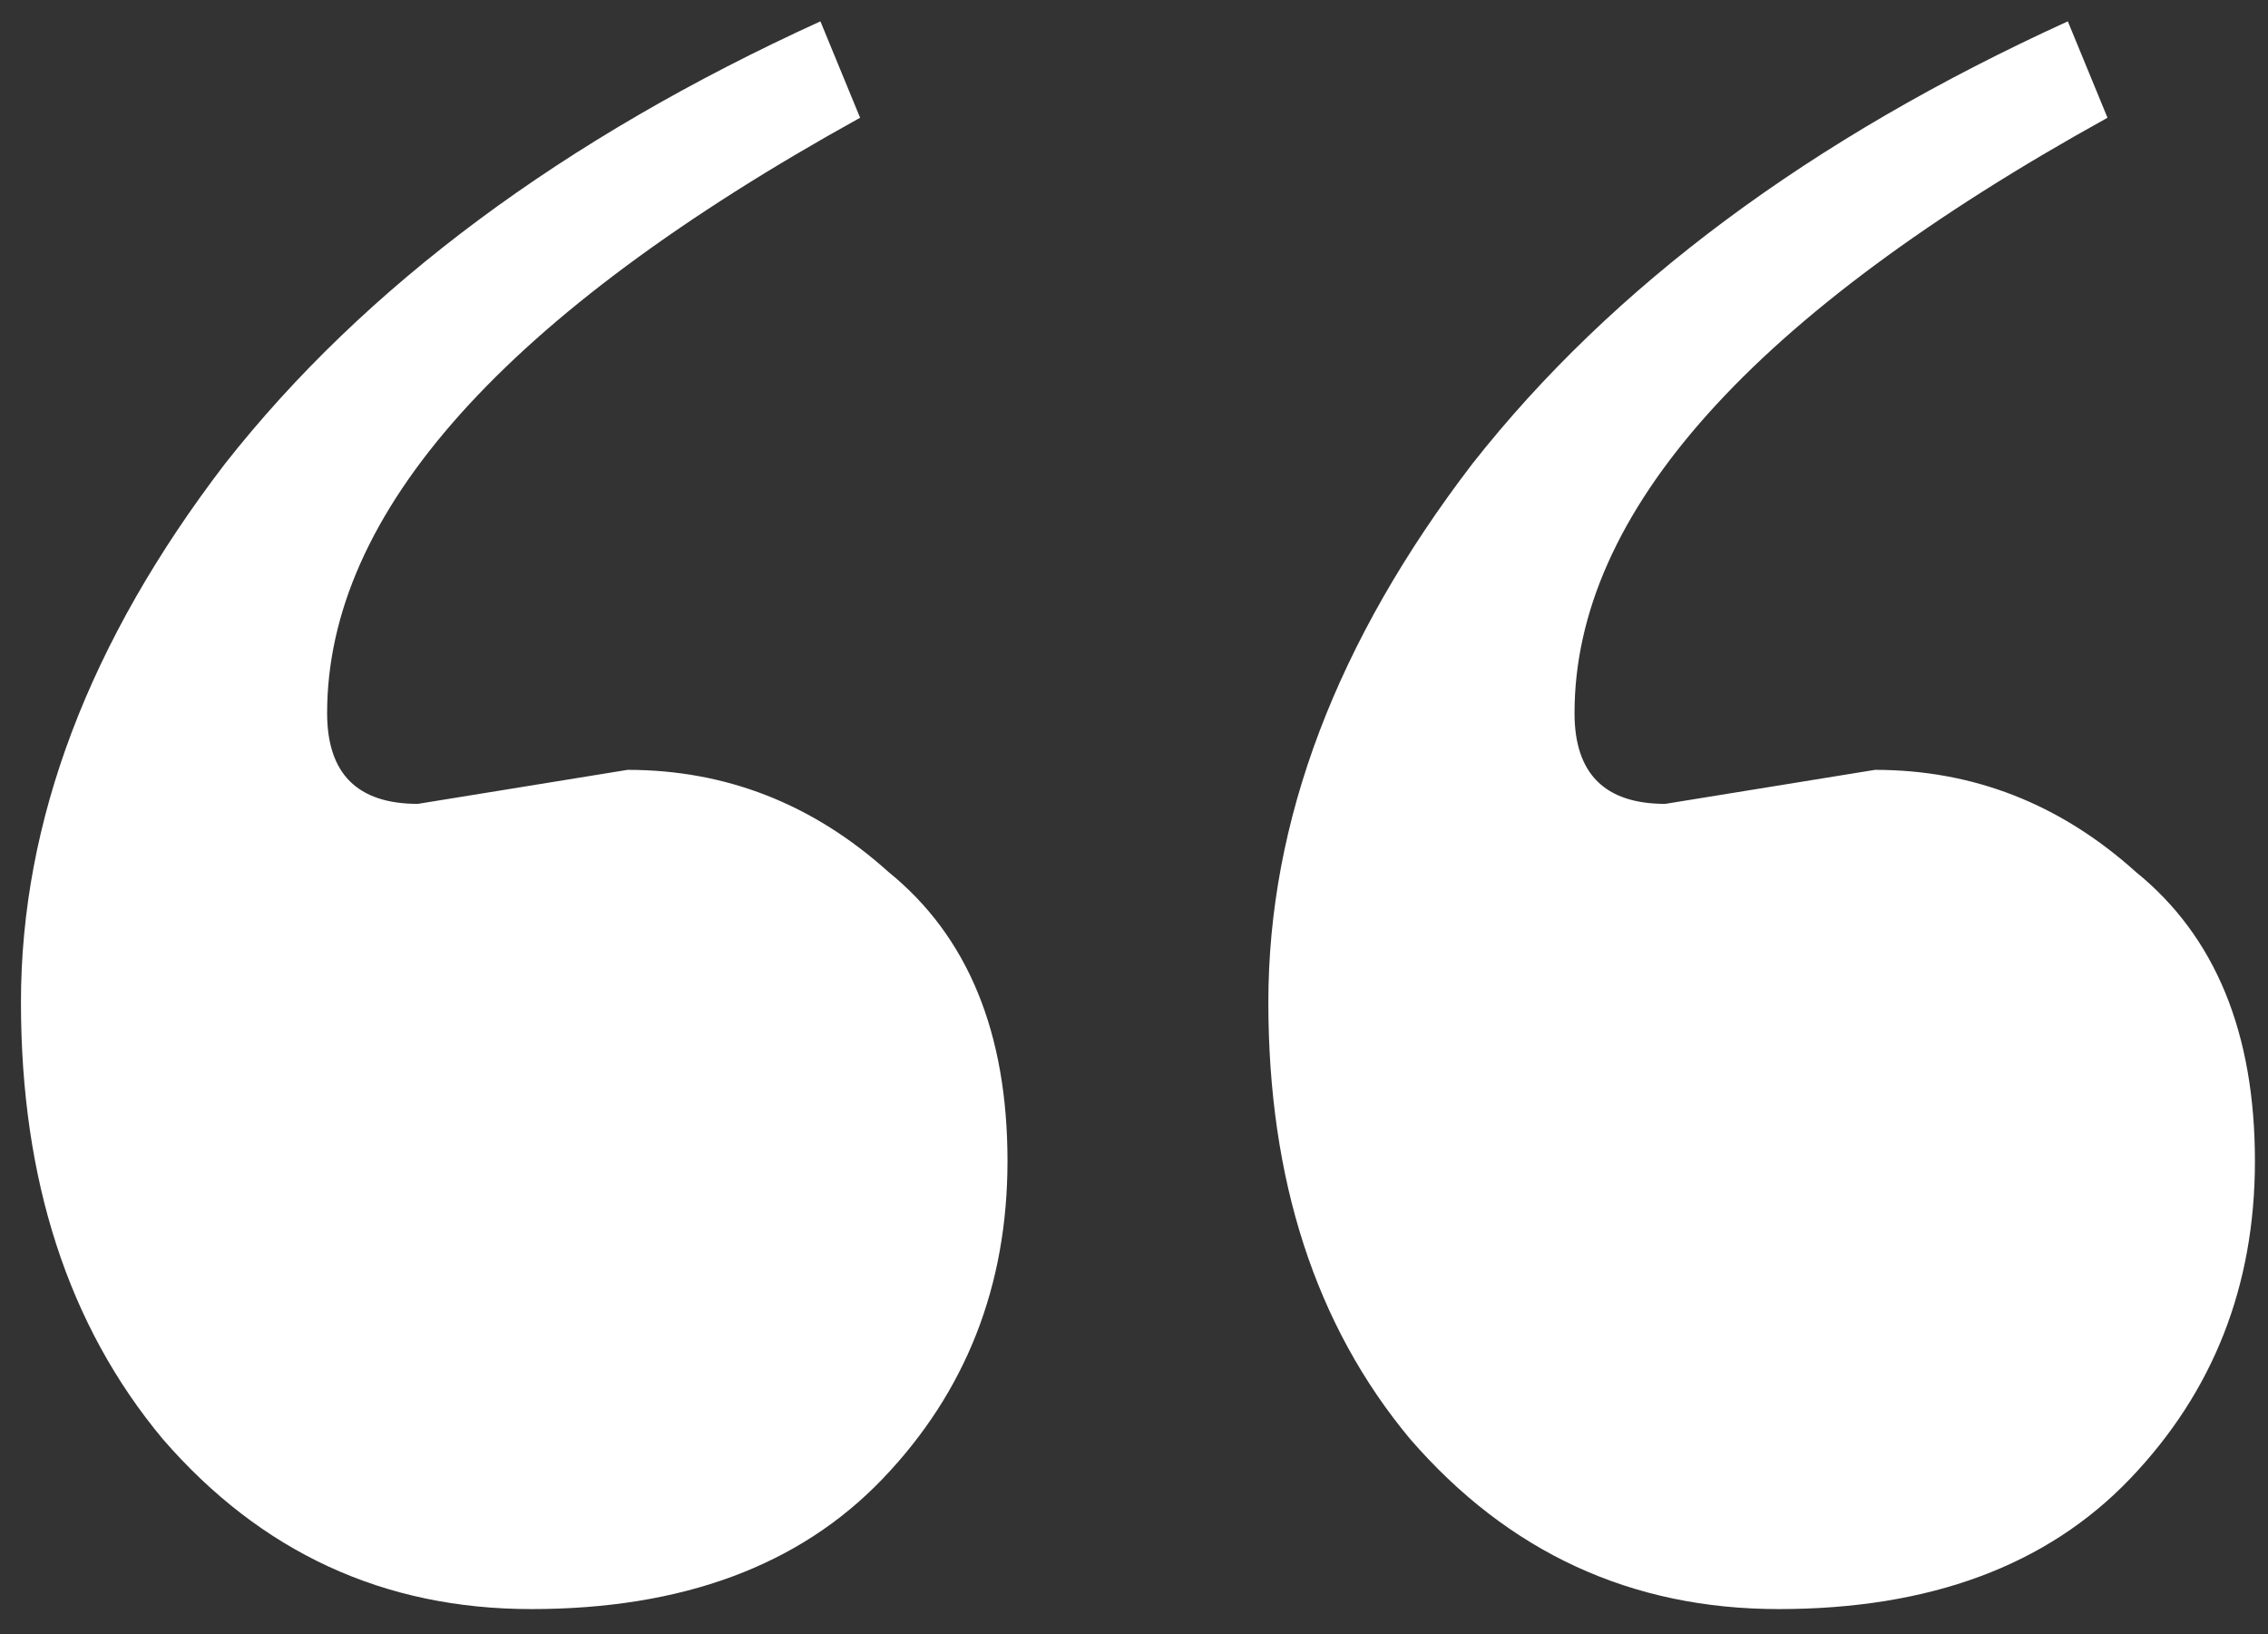
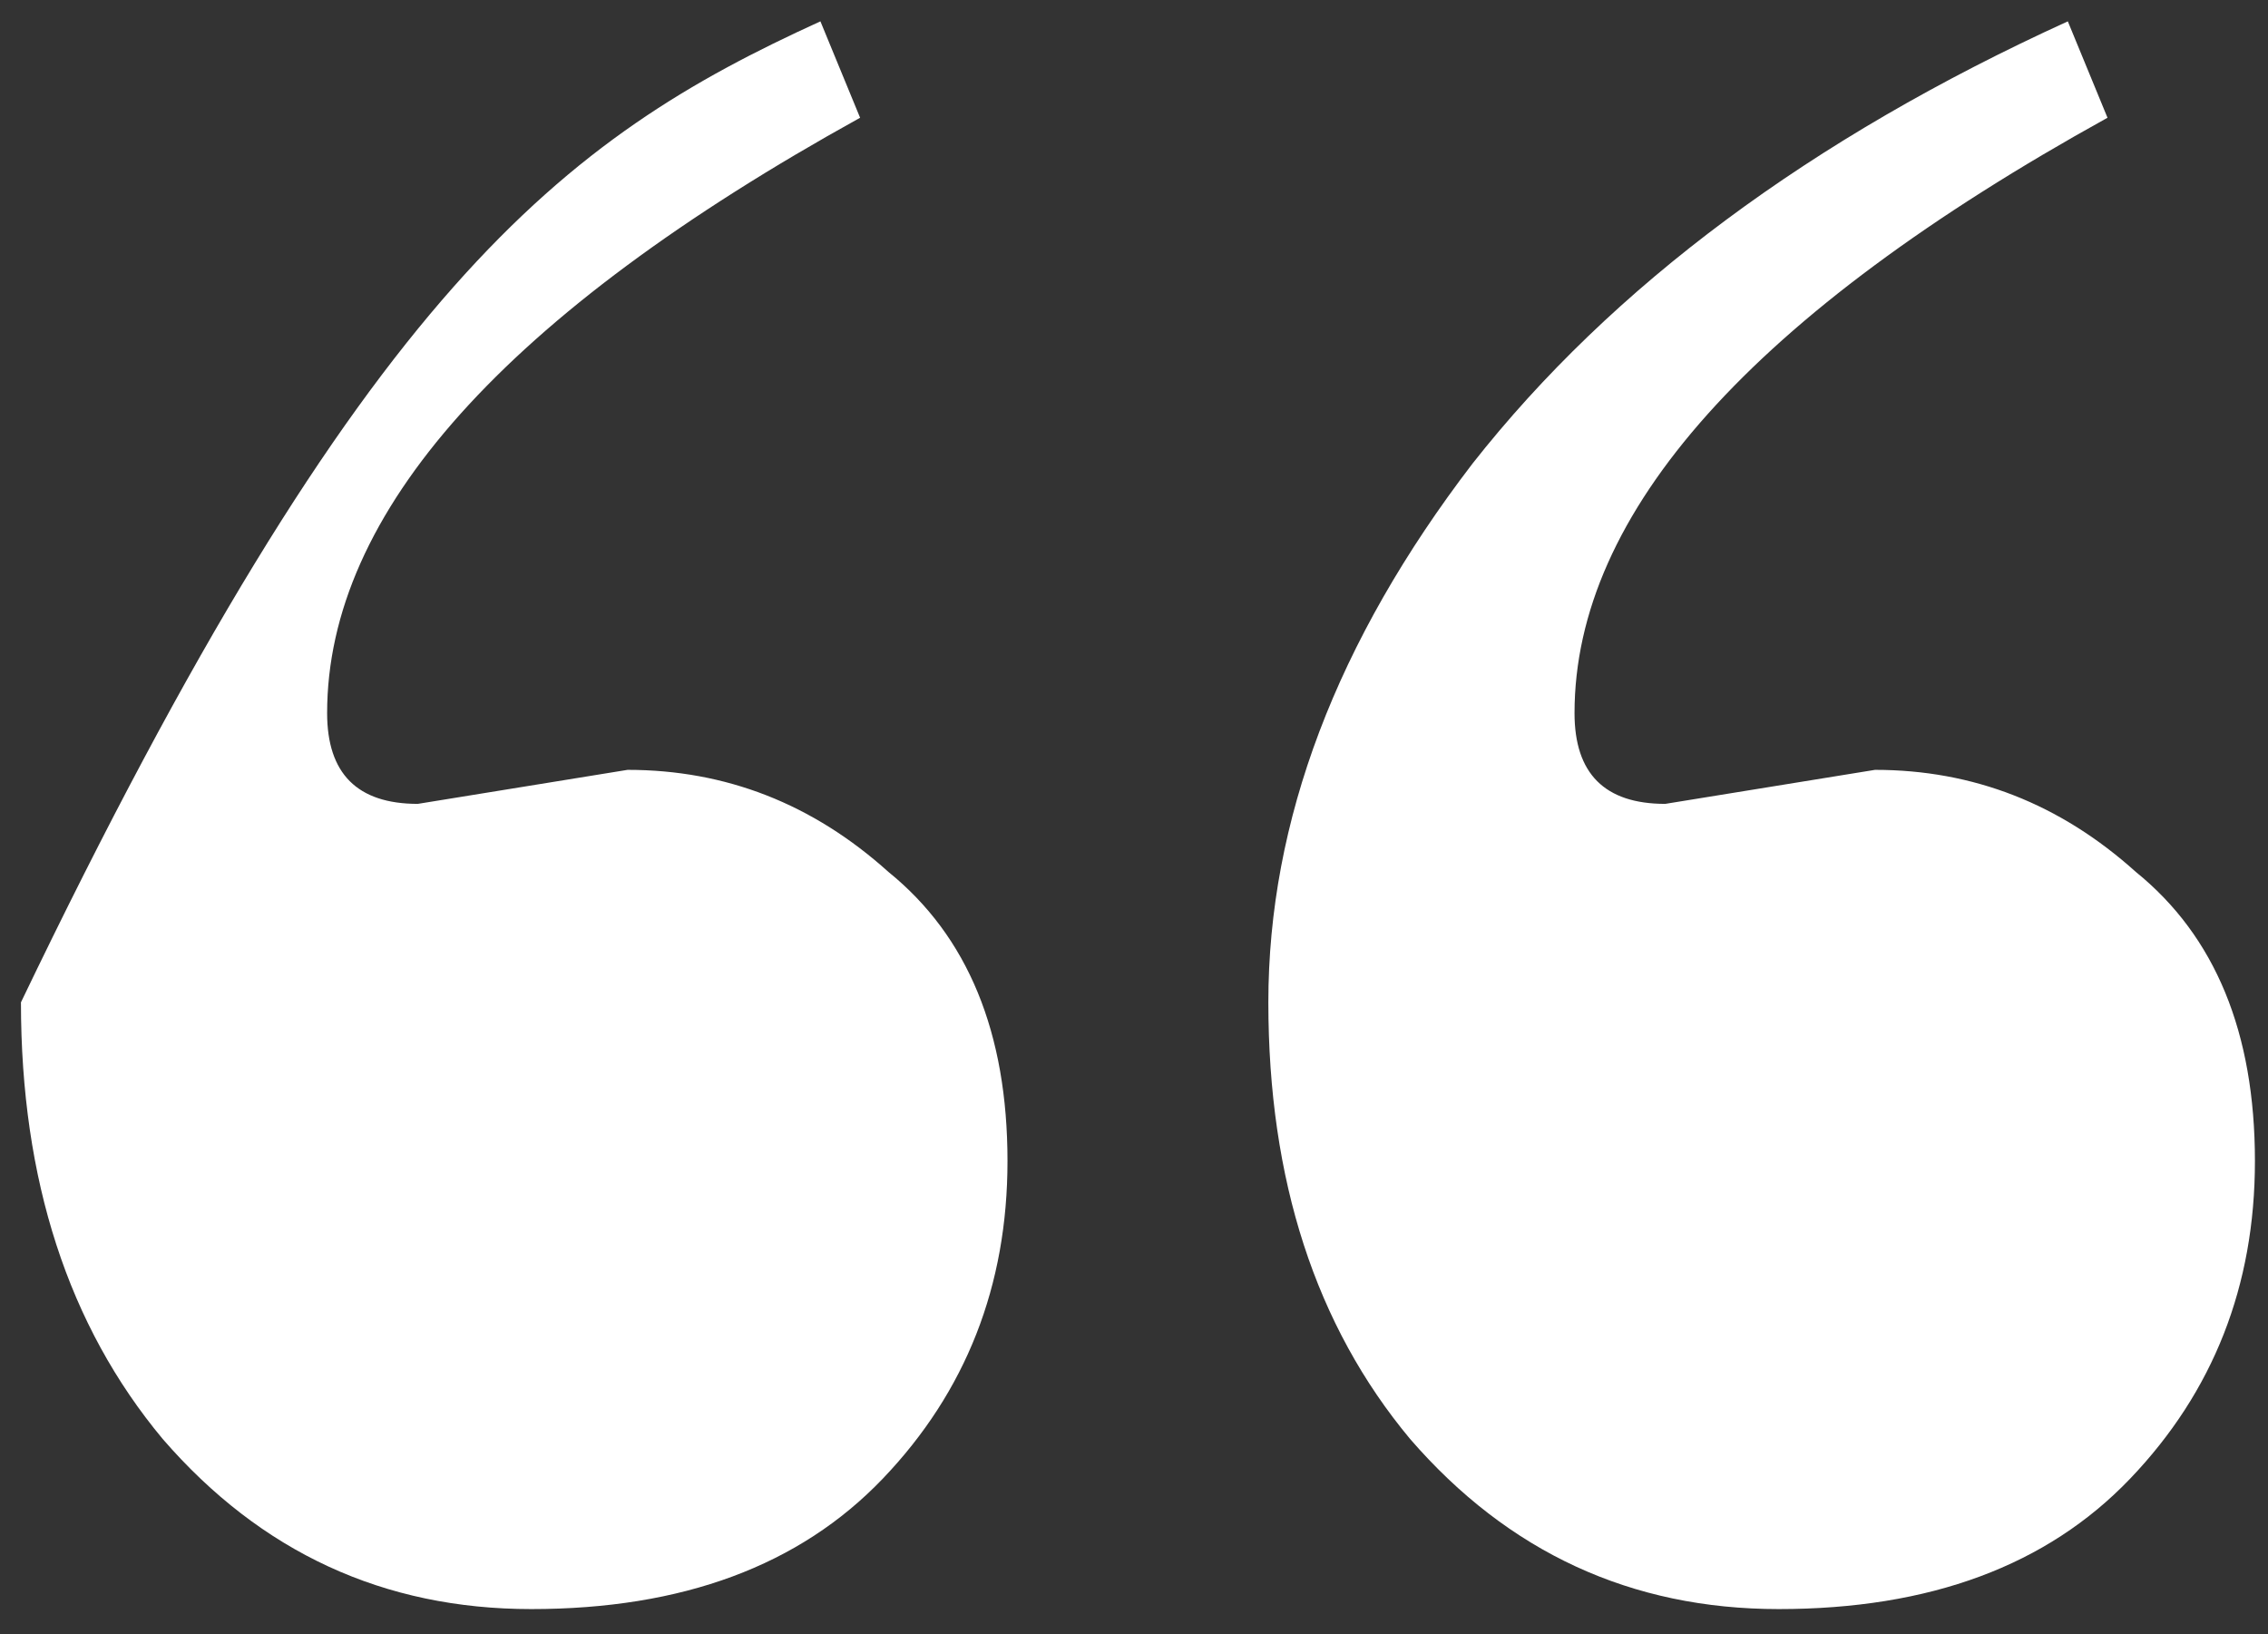
<svg xmlns="http://www.w3.org/2000/svg" width="68" height="49" viewBox="0 0 68 49" fill="none">
  <rect x="0" y="0" width="68" height="49" fill="#333333" stroke="none" />
-   <path d="M12.527 24.1L18.817 23.08C21.764 23.08 24.371 24.1 26.637 26.14C29.017 28.067 30.207 30.957 30.207 34.81C30.207 38.55 28.961 41.723 26.468 44.33C23.974 46.937 20.461 48.24 15.928 48.24C11.508 48.24 7.824 46.54 4.878 43.14C2.044 39.74 0.628 35.377 0.628 30.05C0.628 24.61 2.668 19.227 6.748 13.9C10.941 8.573 16.891 4.153 24.598 0.64L25.788 3.53C15.134 9.423 9.808 15.373 9.808 21.38C9.808 23.193 10.714 24.1 12.527 24.1ZM49.928 24.1L56.218 23.08C59.164 23.08 61.771 24.1 64.037 26.14C66.418 28.067 67.608 30.957 67.608 34.81C67.608 38.55 66.361 41.723 63.867 44.33C61.374 46.937 57.861 48.24 53.328 48.24C48.907 48.24 45.224 46.54 42.278 43.14C39.444 39.74 38.028 35.377 38.028 30.05C38.028 24.61 40.068 19.227 44.148 13.9C48.341 8.573 54.291 4.153 61.998 0.64L63.188 3.53C52.534 9.423 47.208 15.373 47.208 21.38C47.208 23.193 48.114 24.1 49.928 24.1Z" fill="white" />
+   <path d="M12.527 24.1L18.817 23.08C21.764 23.08 24.371 24.1 26.637 26.14C29.017 28.067 30.207 30.957 30.207 34.81C30.207 38.55 28.961 41.723 26.468 44.33C23.974 46.937 20.461 48.24 15.928 48.24C11.508 48.24 7.824 46.54 4.878 43.14C2.044 39.74 0.628 35.377 0.628 30.05C10.941 8.573 16.891 4.153 24.598 0.64L25.788 3.53C15.134 9.423 9.808 15.373 9.808 21.38C9.808 23.193 10.714 24.1 12.527 24.1ZM49.928 24.1L56.218 23.08C59.164 23.08 61.771 24.1 64.037 26.14C66.418 28.067 67.608 30.957 67.608 34.81C67.608 38.55 66.361 41.723 63.867 44.33C61.374 46.937 57.861 48.24 53.328 48.24C48.907 48.24 45.224 46.54 42.278 43.14C39.444 39.74 38.028 35.377 38.028 30.05C38.028 24.61 40.068 19.227 44.148 13.9C48.341 8.573 54.291 4.153 61.998 0.64L63.188 3.53C52.534 9.423 47.208 15.373 47.208 21.38C47.208 23.193 48.114 24.1 49.928 24.1Z" fill="white" />
</svg>